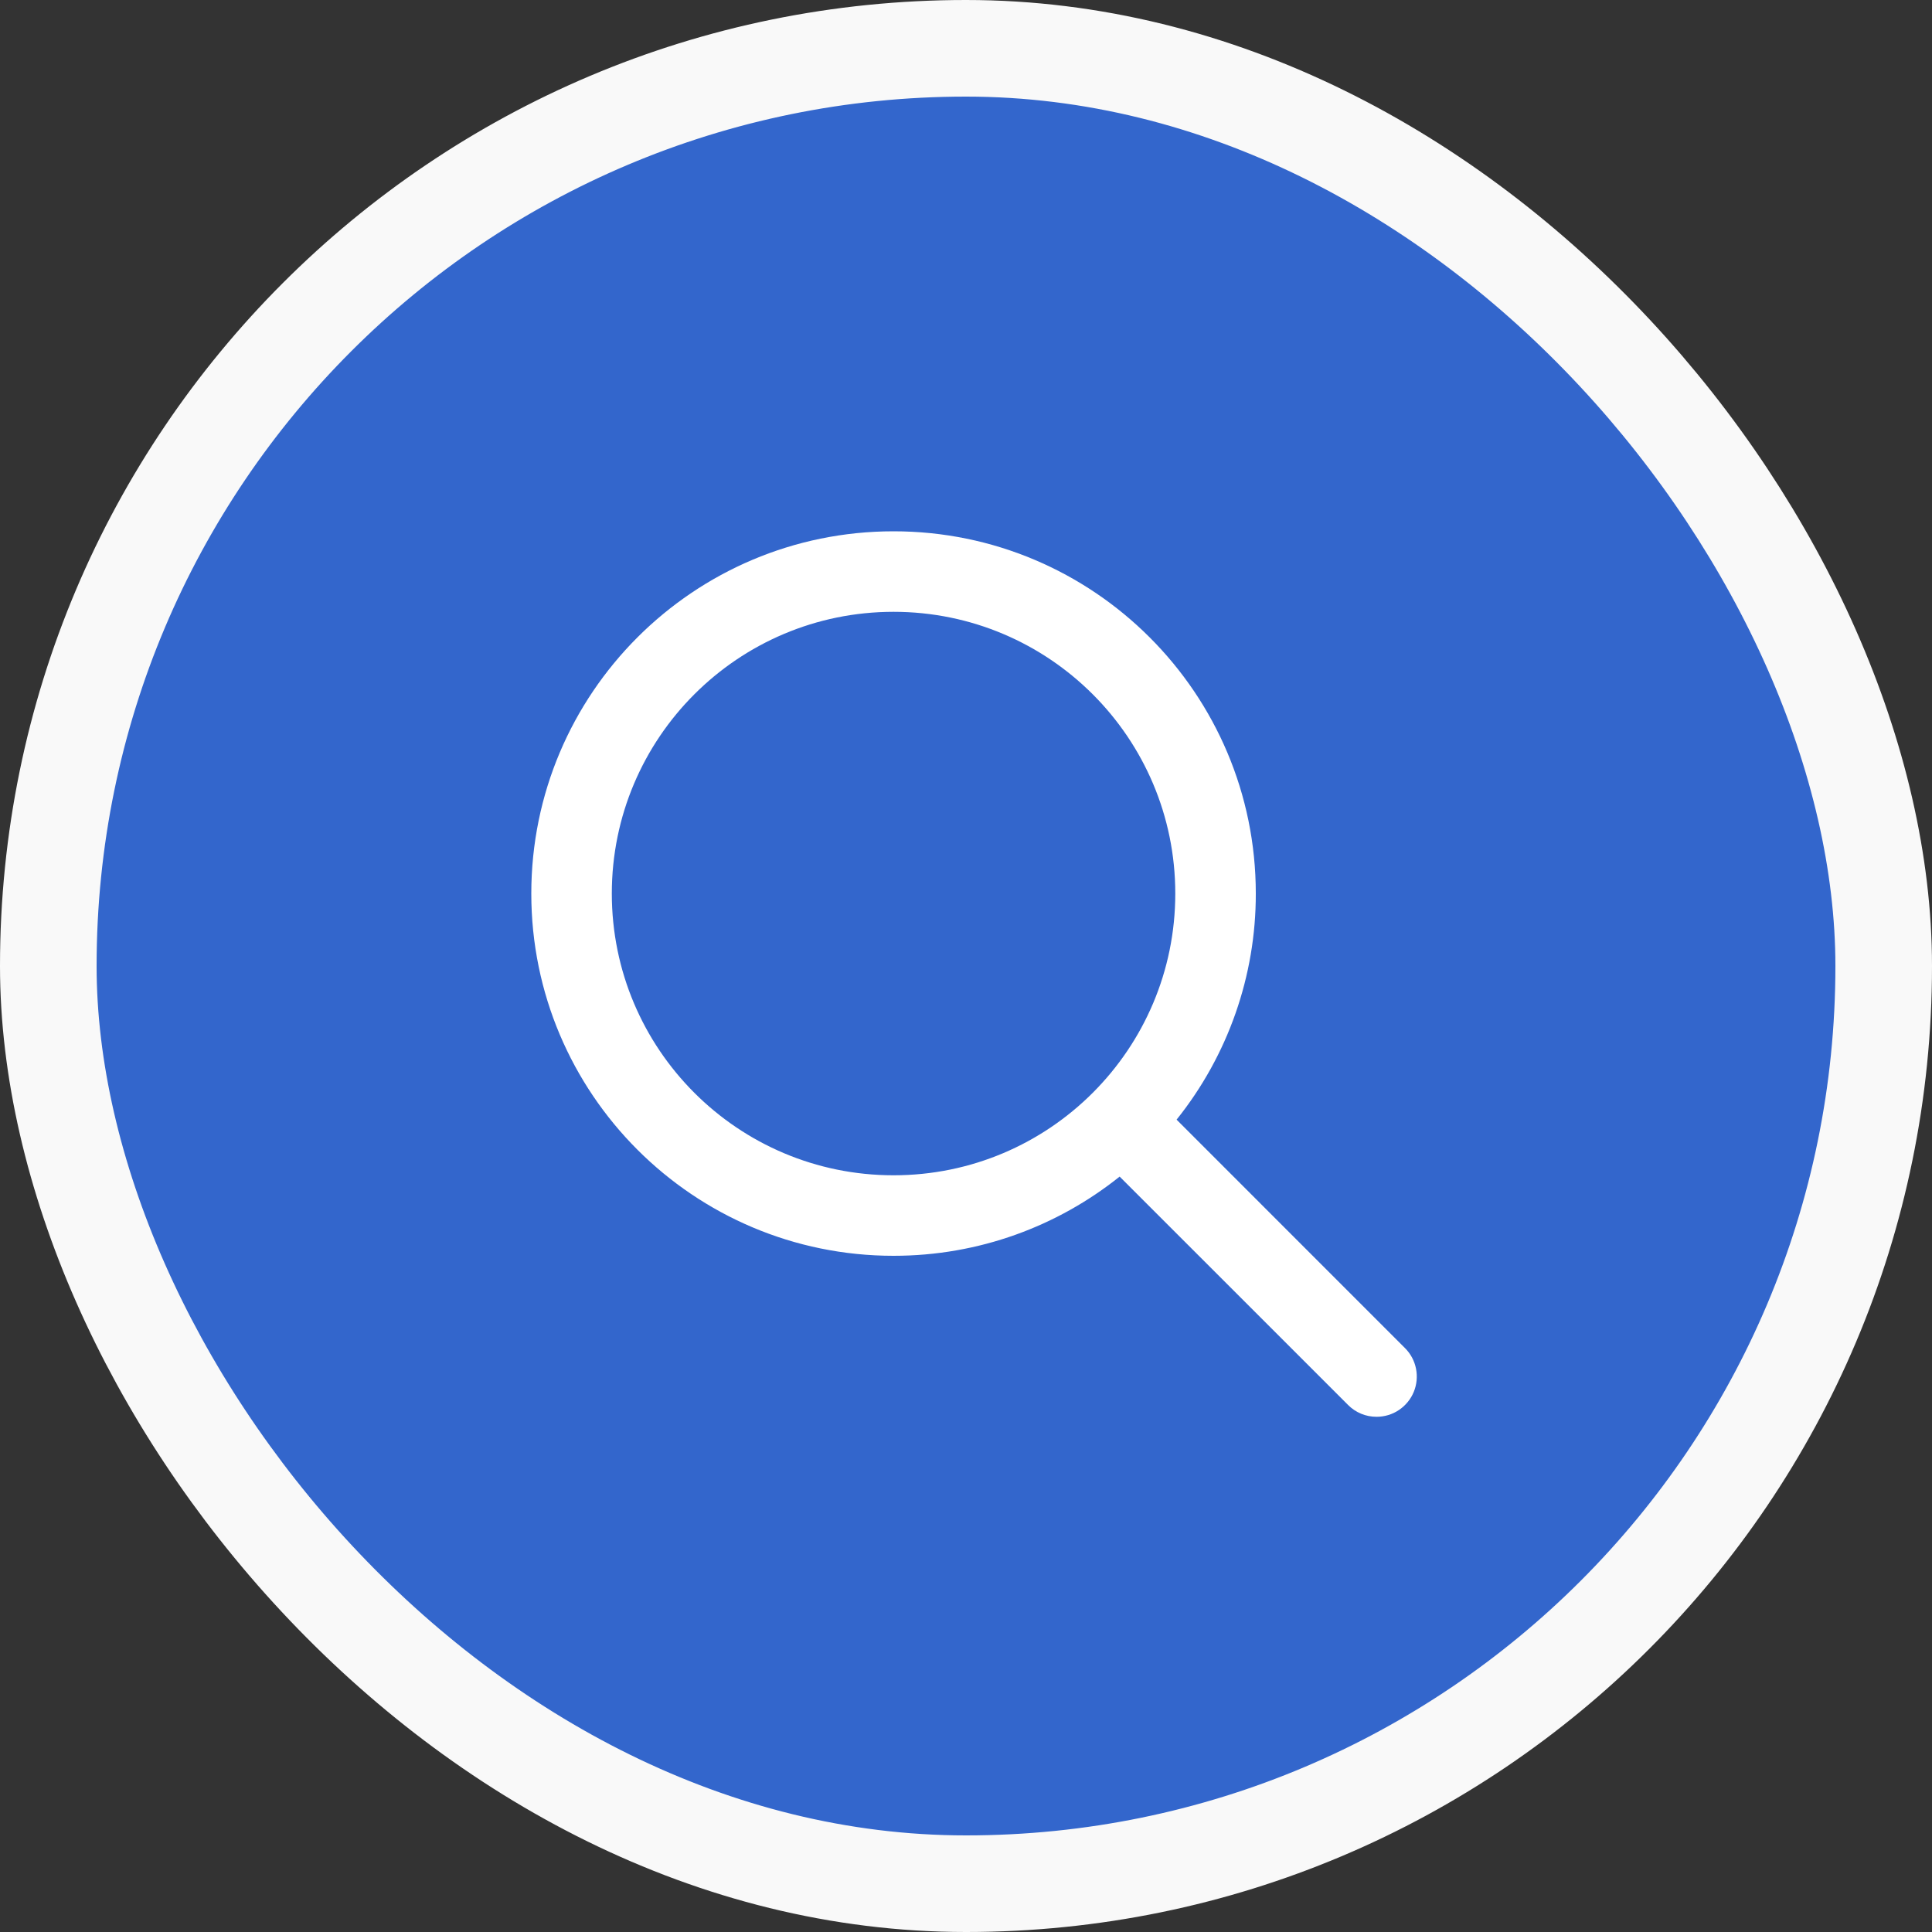
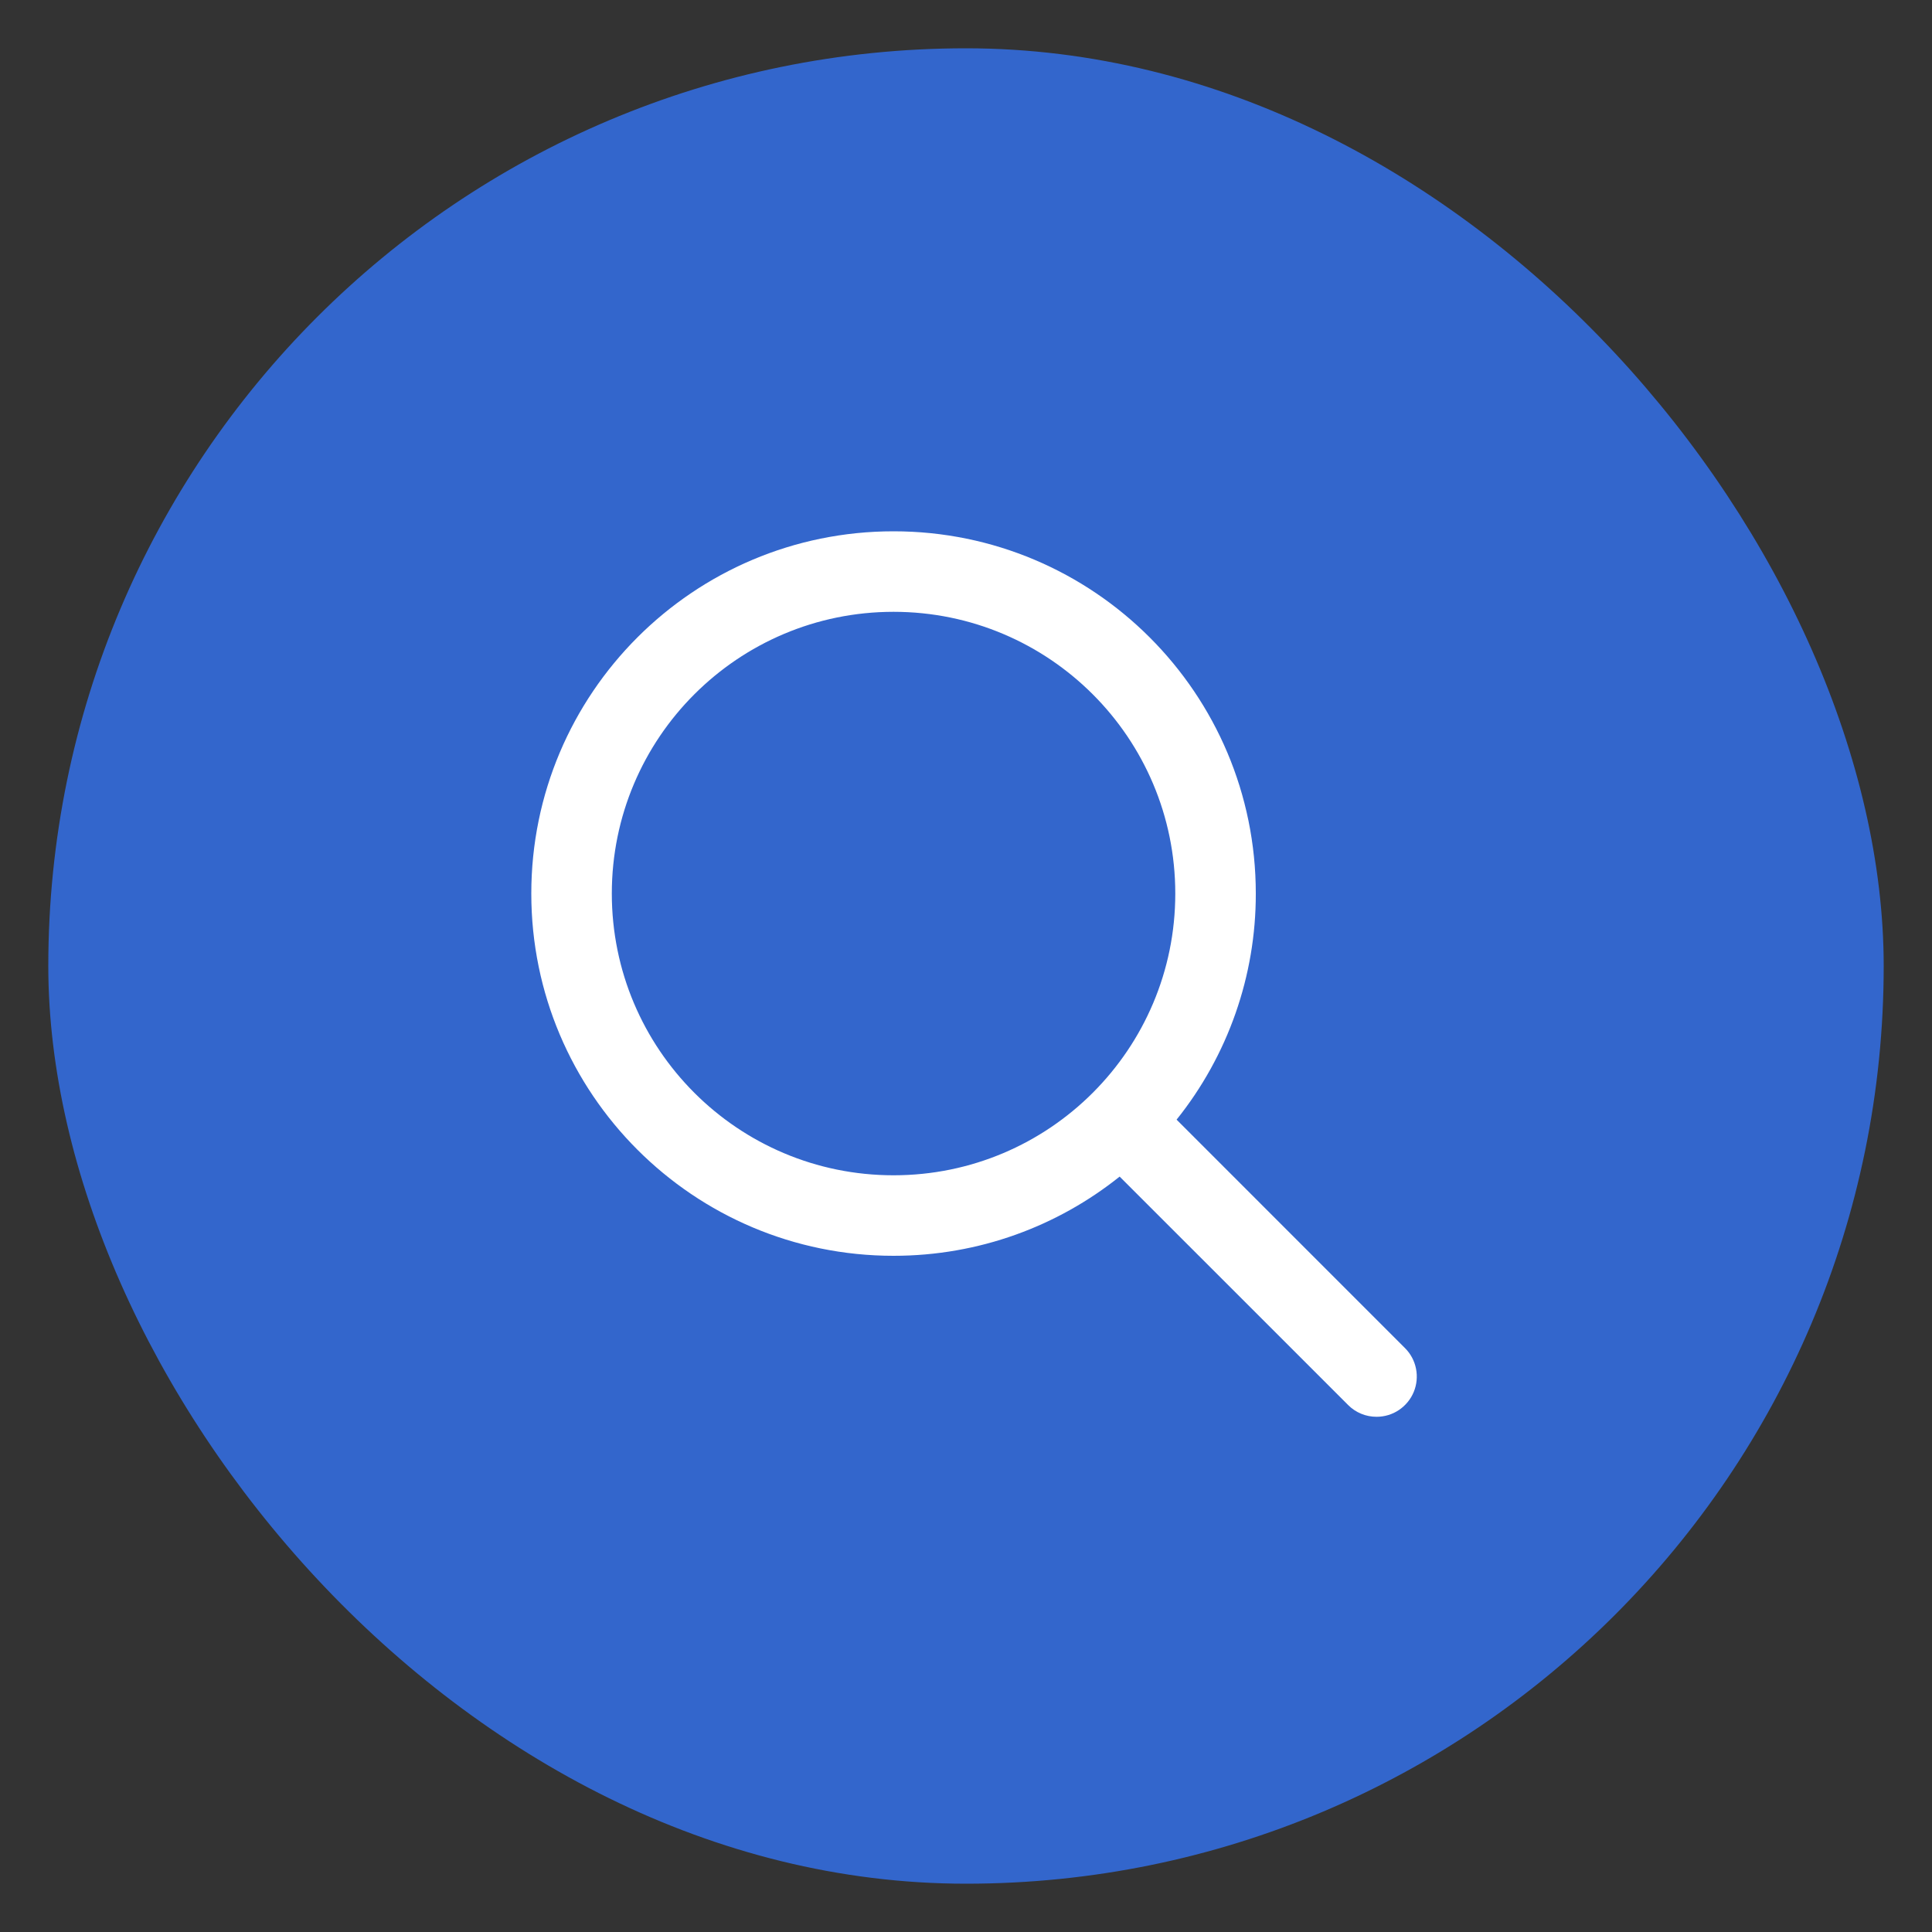
<svg xmlns="http://www.w3.org/2000/svg" width="40" height="40" viewBox="0 0 40 40" fill="none">
  <rect x="0" y="0" width="40" height="40" fill="#333333" stroke="none" />
  <rect x="1" y="1" width="38" height="38" rx="19" fill="#3366CC" />
  <path d="M29.089 27.911L24.36 23.181C25.424 21.853 26.003 20.202 26 18.5C26 14.358 22.642 11 18.5 11C14.358 11 11 14.358 11 18.5C11 22.642 14.358 26 18.5 26C20.271 26 21.898 25.386 23.181 24.36L27.911 29.089C27.988 29.167 28.08 29.228 28.181 29.27C28.282 29.312 28.391 29.333 28.5 29.333C28.665 29.333 28.826 29.285 28.963 29.193C29.1 29.101 29.207 28.971 29.27 28.819C29.333 28.667 29.349 28.499 29.317 28.337C29.285 28.176 29.206 28.027 29.089 27.911ZM18.5 24.333C15.278 24.333 12.667 21.722 12.667 18.5C12.667 15.278 15.278 12.667 18.5 12.667C21.722 12.667 24.333 15.278 24.333 18.5C24.333 21.722 21.722 24.333 18.5 24.333Z" fill="white" />
-   <rect x="1" y="1" width="38" height="38" rx="19" stroke="#F9F9F9" stroke-width="2" />
</svg>